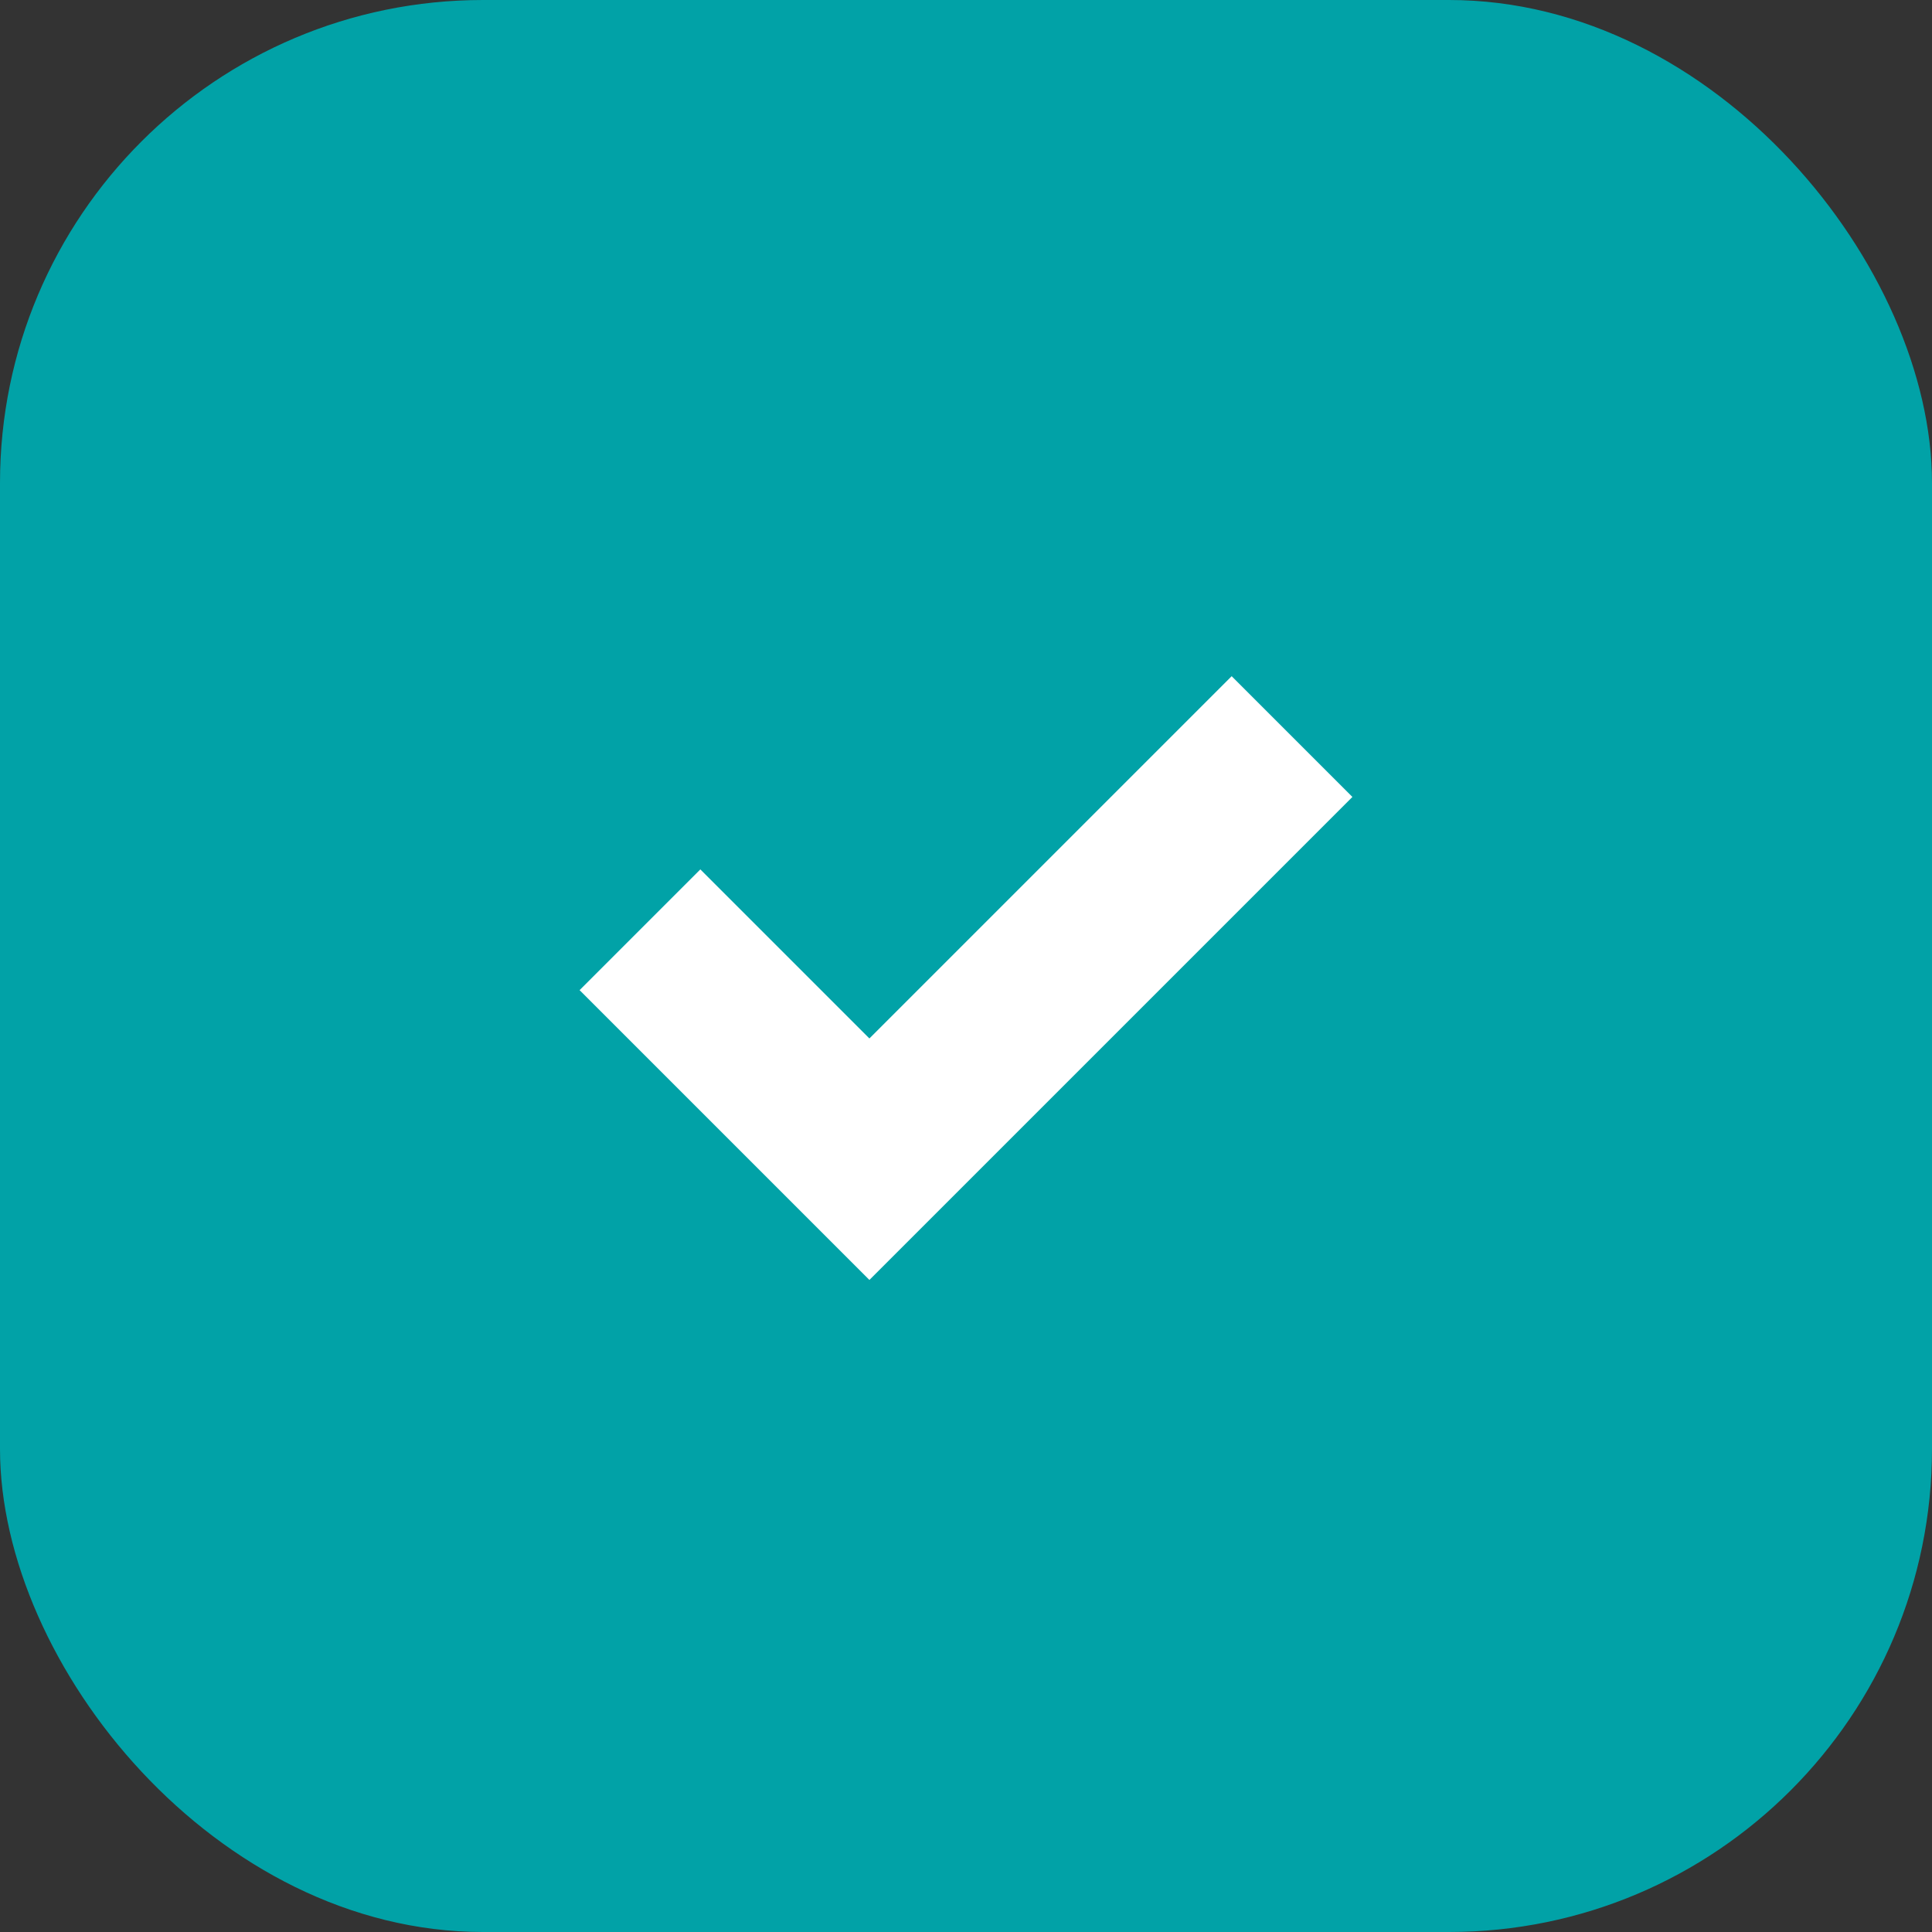
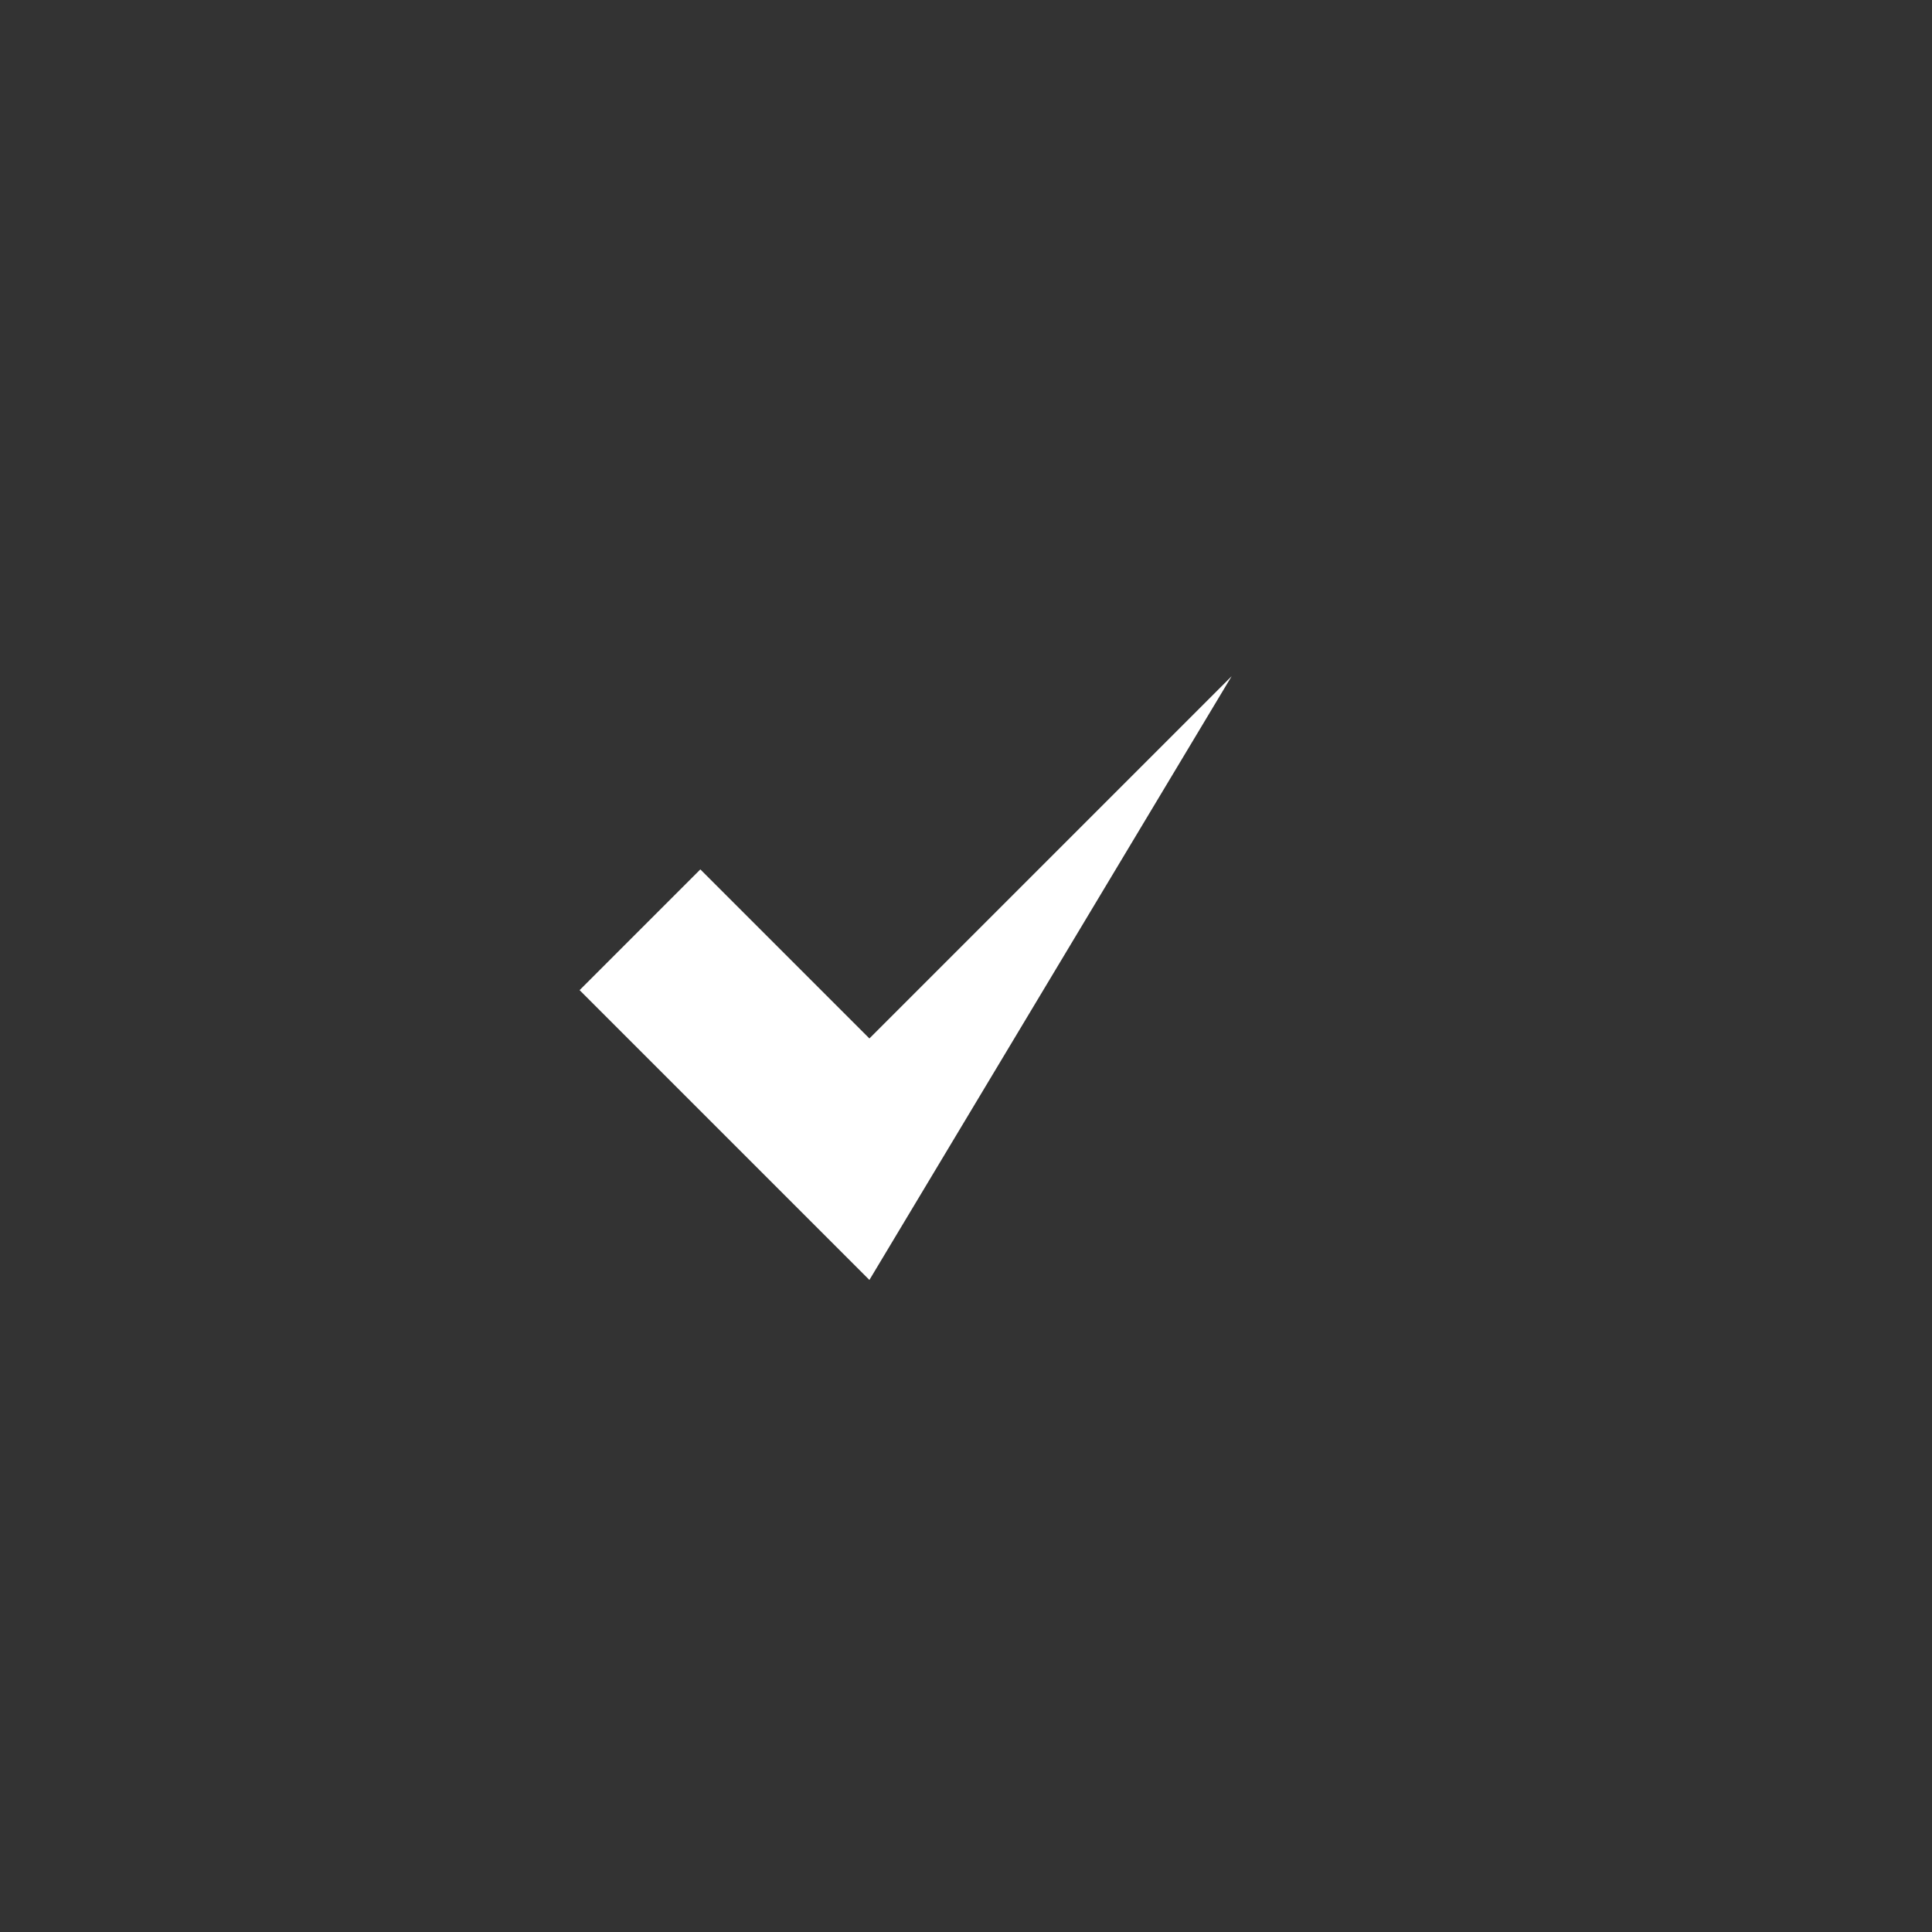
<svg xmlns="http://www.w3.org/2000/svg" width="40" height="40" viewBox="0 0 40 40" fill="none">
  <rect x="0" y="0" width="40" height="40" fill="#333333" stroke="none" />
-   <rect width="40" height="40" rx="10" fill="#01A2A7" />
-   <path d="M25.5 14L18 21.5L14.5 18L12 20.5L18 26.5L28 16.5L25.5 14Z" fill="white" />
+   <path d="M25.5 14L18 21.5L14.5 18L12 20.5L18 26.5L25.5 14Z" fill="white" />
</svg>